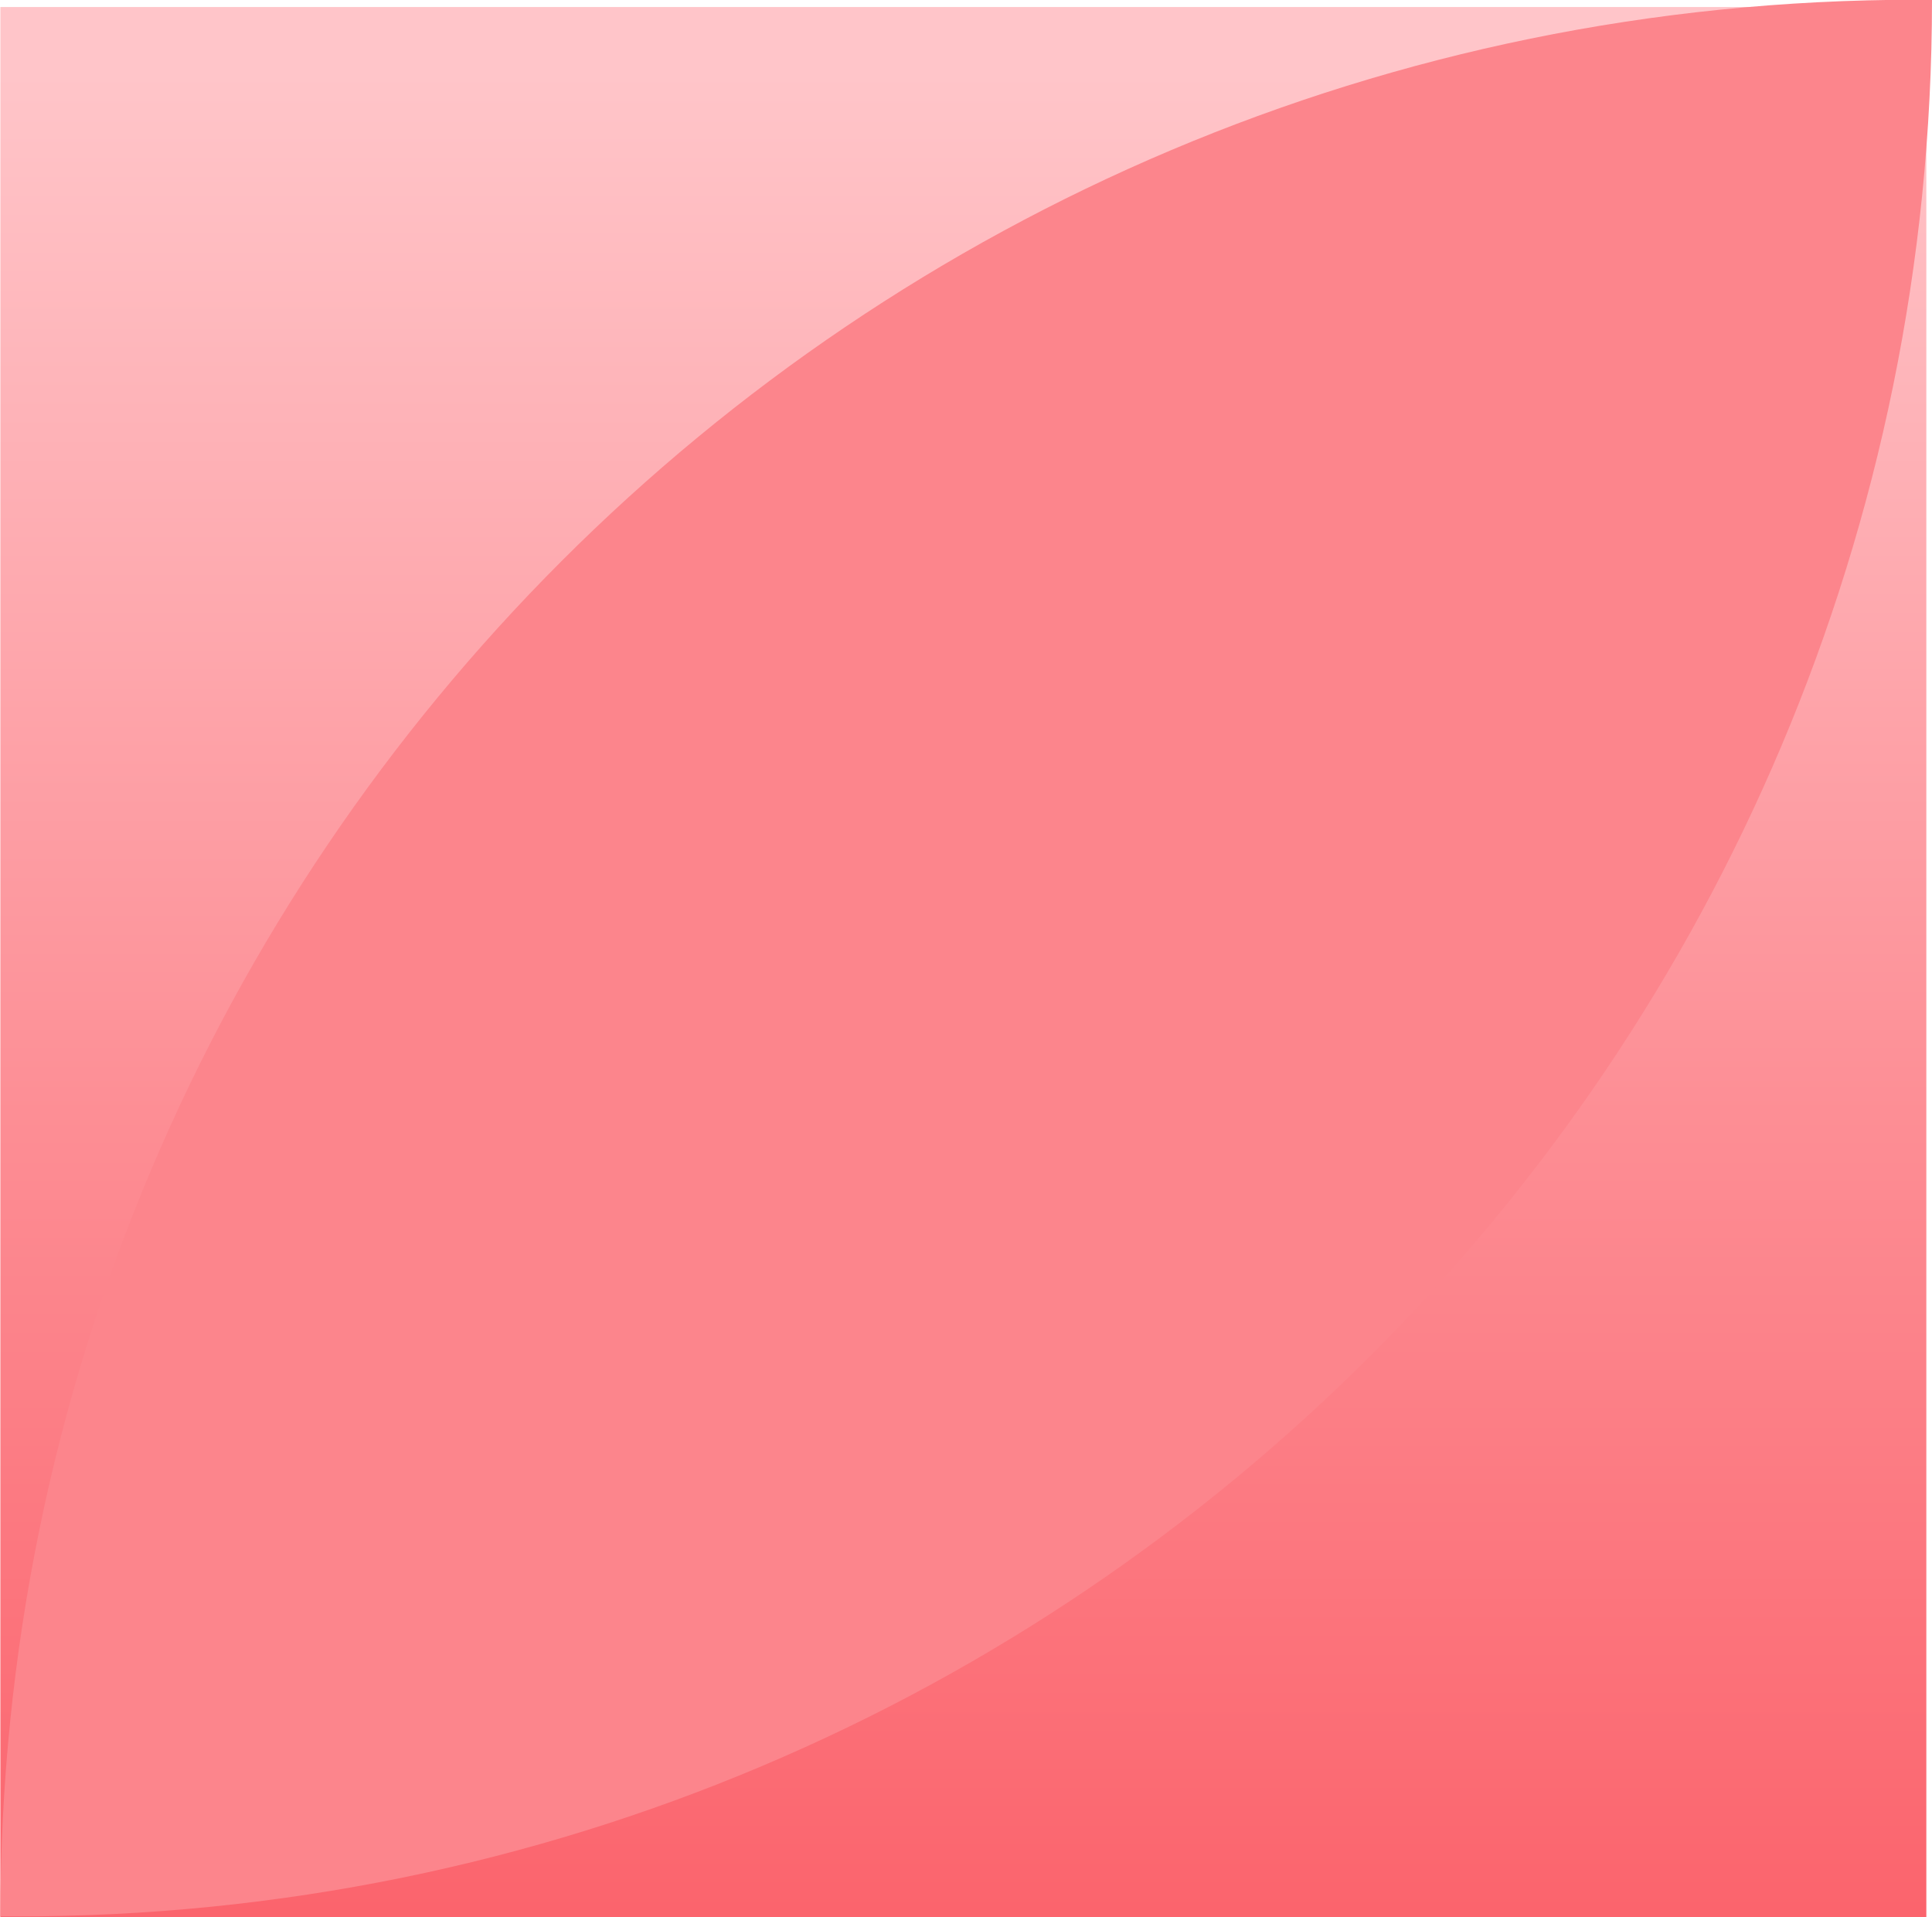
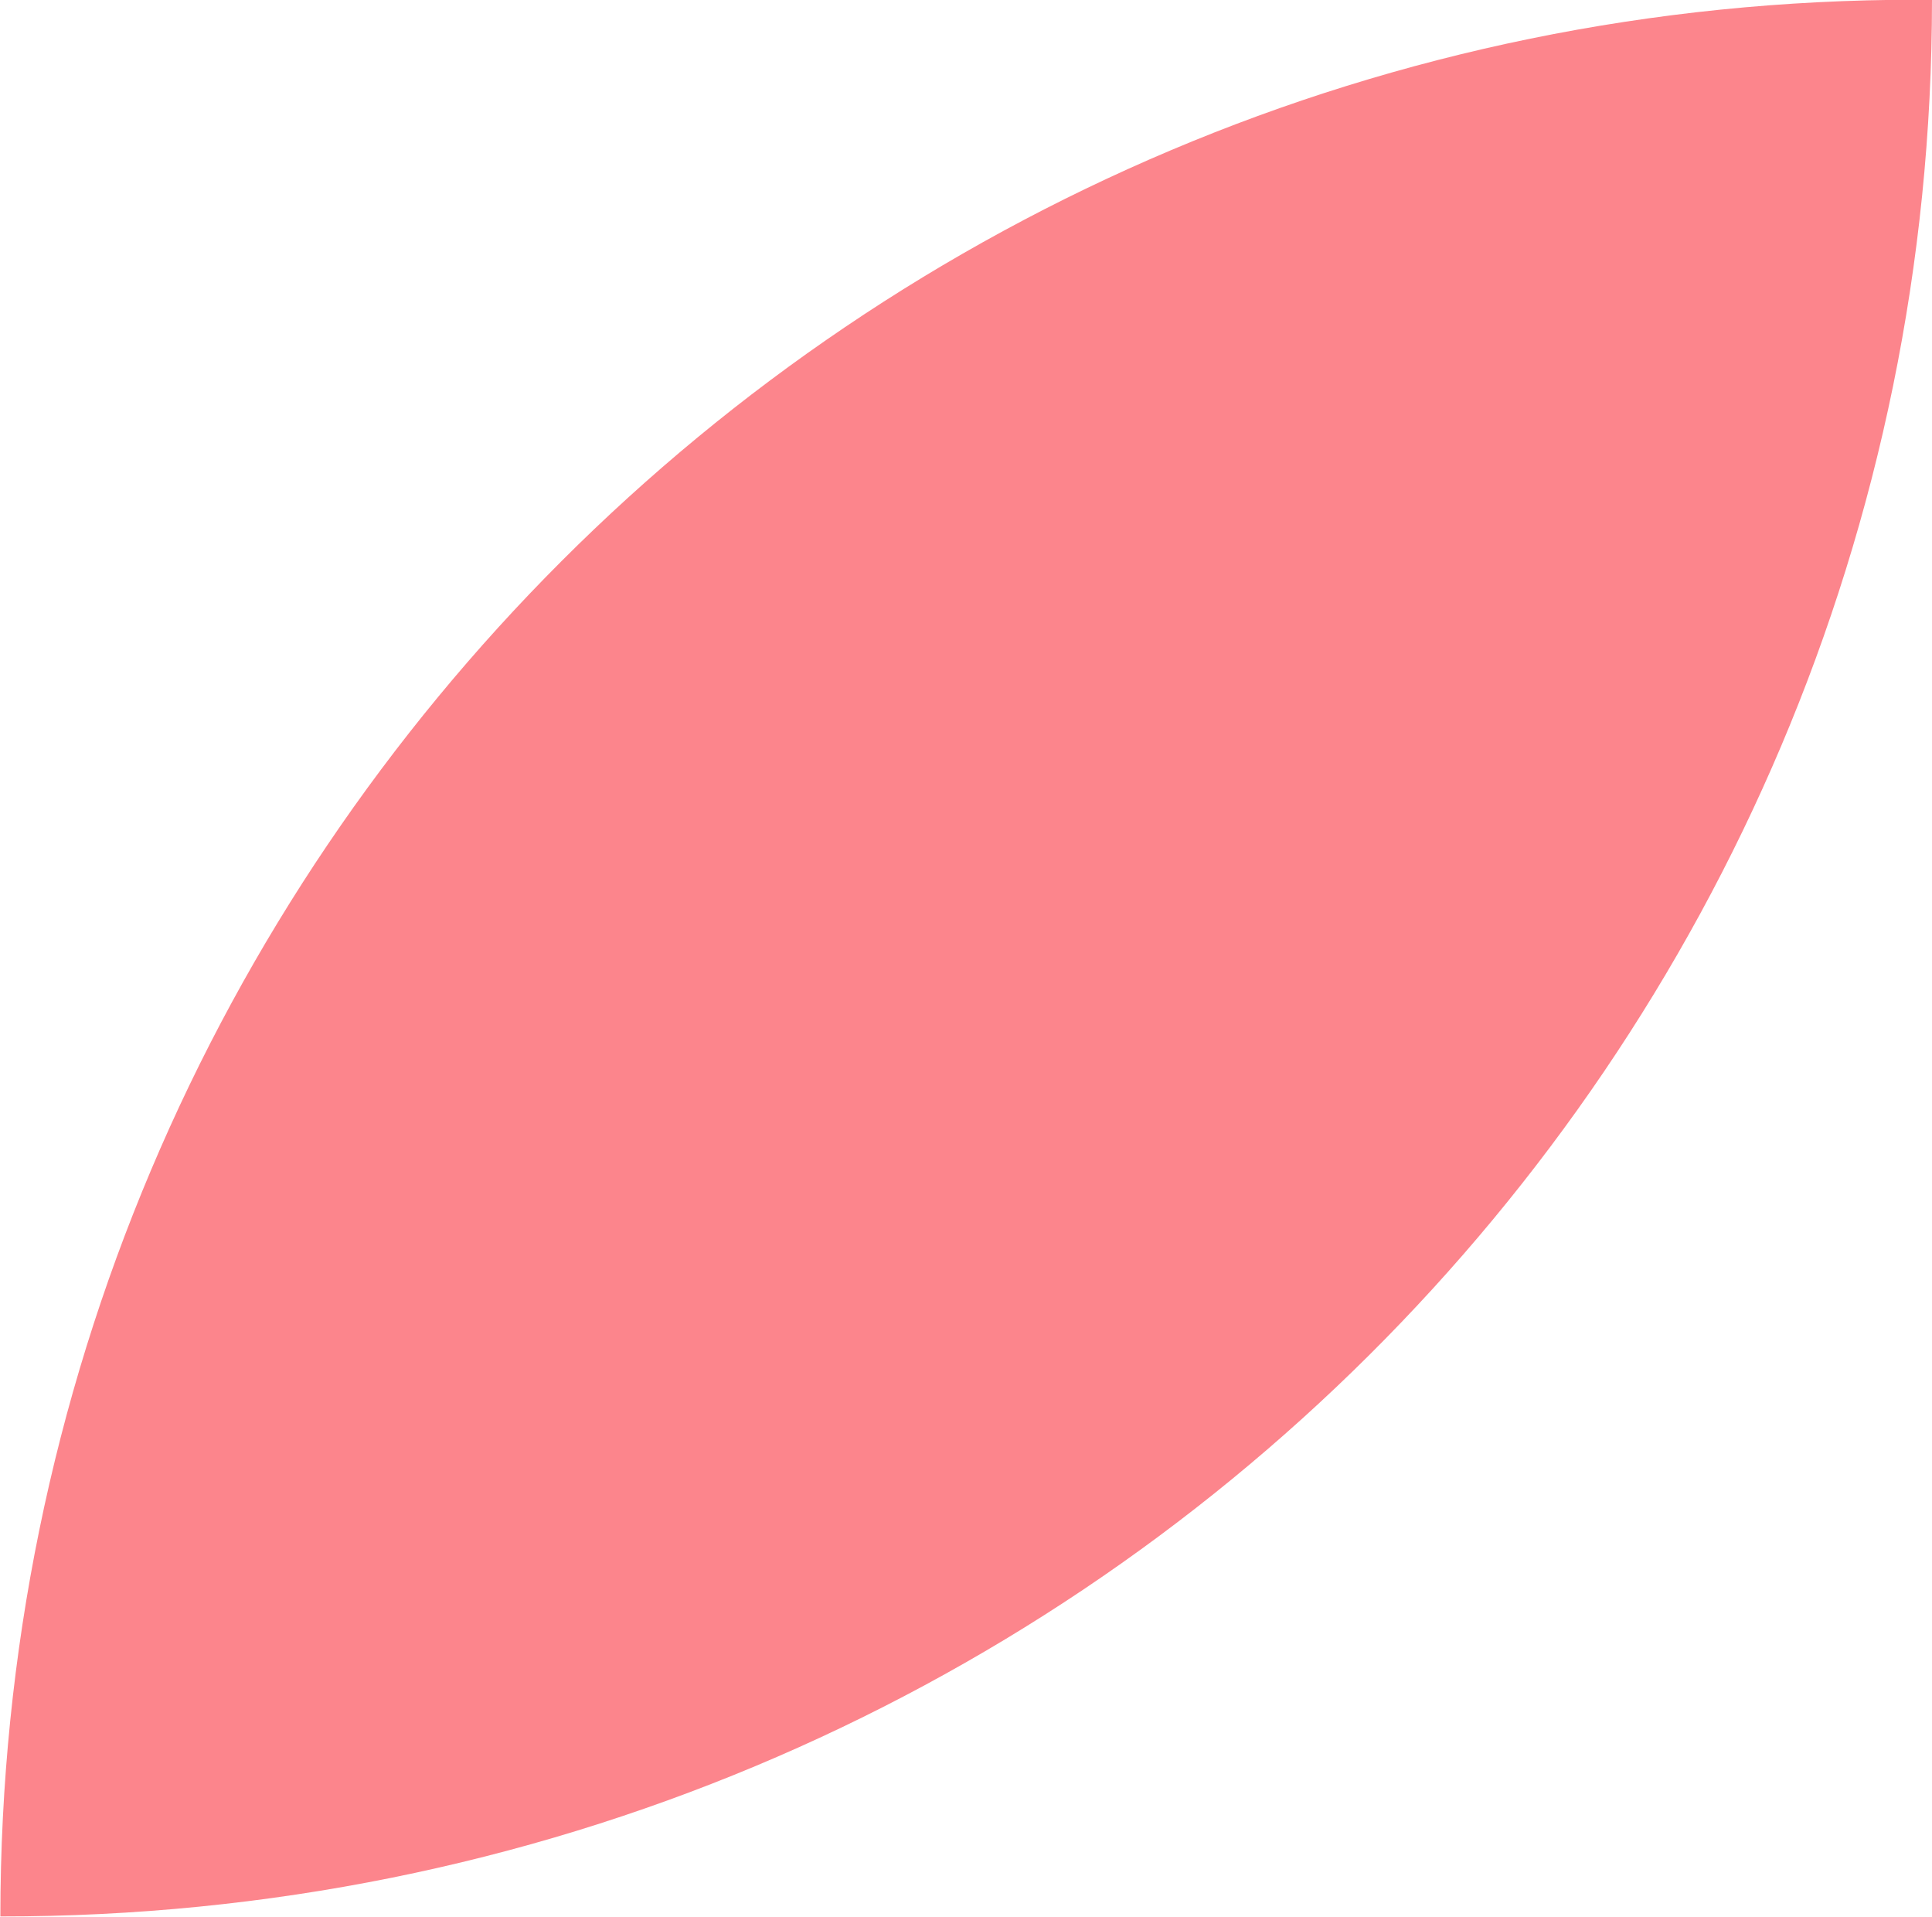
<svg xmlns="http://www.w3.org/2000/svg" width="238.746" height="236.867" viewBox="0 0 238.746 236.867">
  <style type="text/css">
	.st0{fill:url(#Rectangle_670_1_);}
	.st1{fill:#FC858C;}
</style>
  <g id="Group_71" transform="translate(-13417.254 -3016.133)">
    <linearGradient id="Rectangle_670_1_" gradientUnits="userSpaceOnUse" x1="12857.119" y1="3518.01" x2="12857.119" y2="3517.01" gradientTransform="matrix(-236.54 0 0 -236 3054756 833267.375)">
      <stop offset="0" style="stop-color:#FFC5C9" />
      <stop offset="1" style="stop-color:#FB626B" />
    </linearGradient>
-     <rect id="Rectangle_670" x="13417.3" y="3017" class="st0" width="238" height="236" />
-     <path id="Rectangle_671" class="st1" d="M13656,3016.1h-1.9c-130.8,0-236.8,106-236.8,236.8l0,0l0,0h1.9   C13550,3253,13656,3146.9,13656,3016.1L13656,3016.1L13656,3016.1z" />
+     <path id="Rectangle_671" class="st1" d="M13656,3016.1h-1.9c-130.8,0-236.8,106-236.8,236.8l0,0l0,0C13550,3253,13656,3146.9,13656,3016.1L13656,3016.1L13656,3016.1z" />
  </g>
</svg>